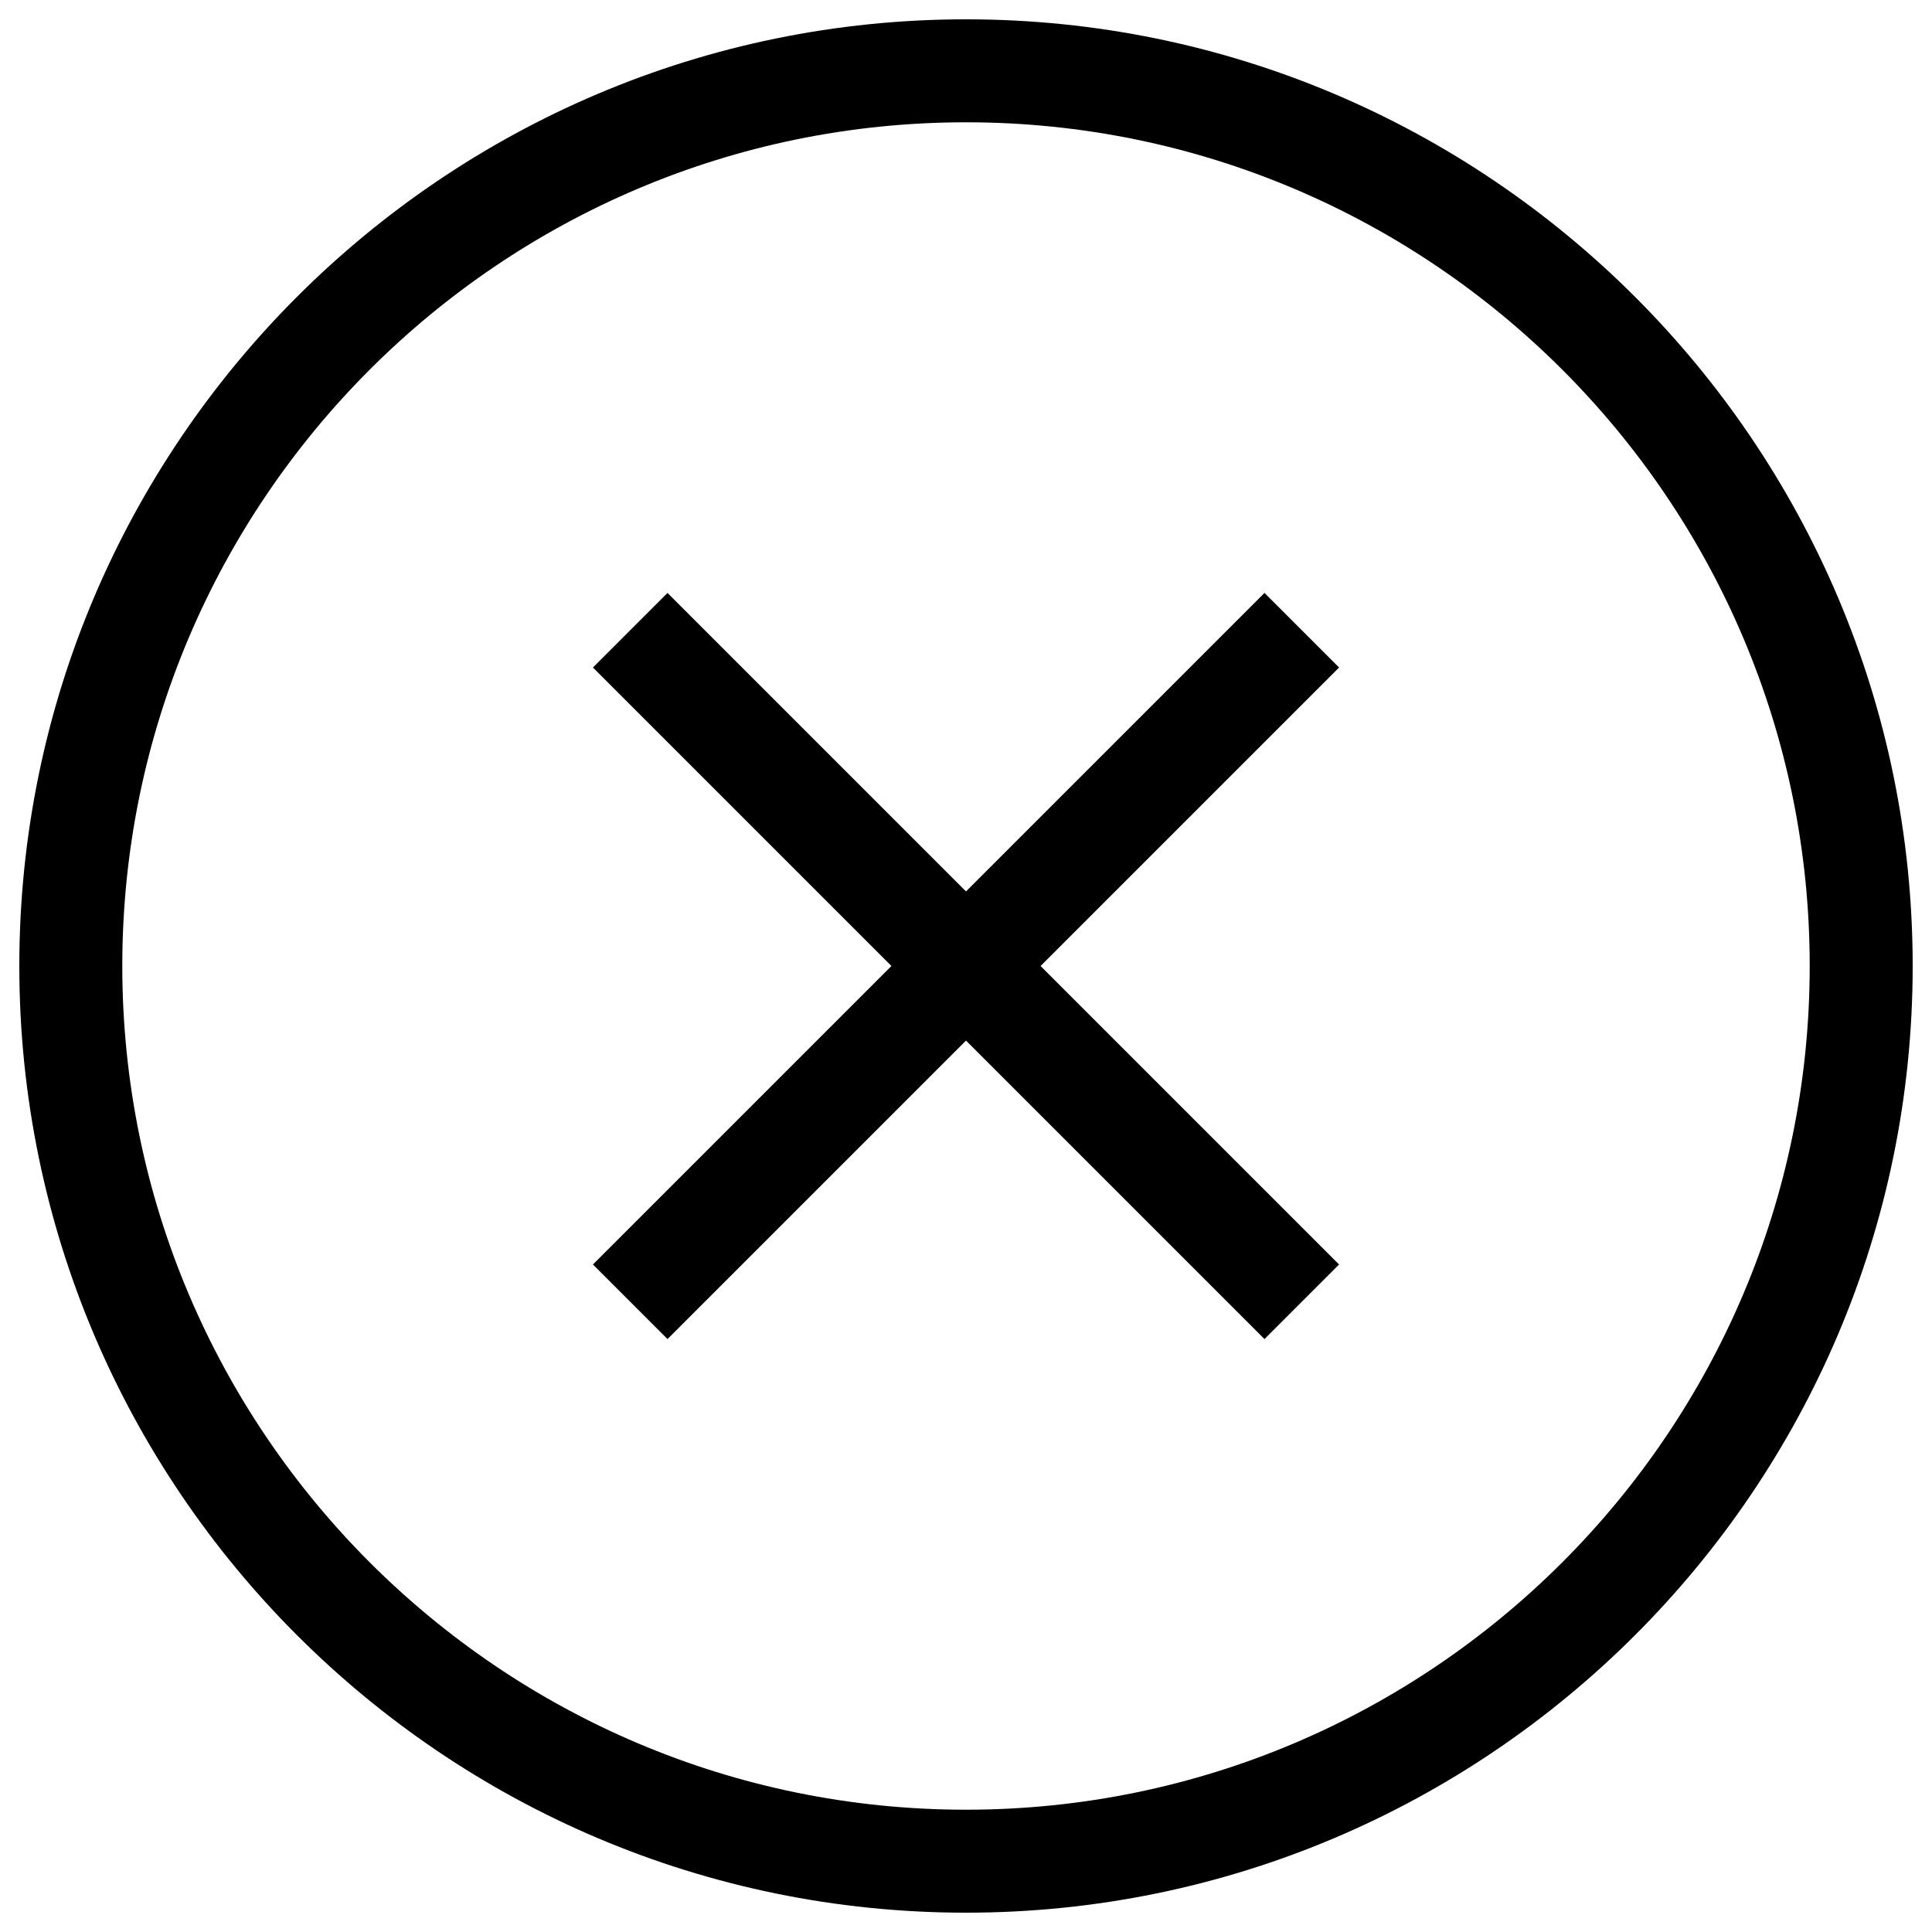
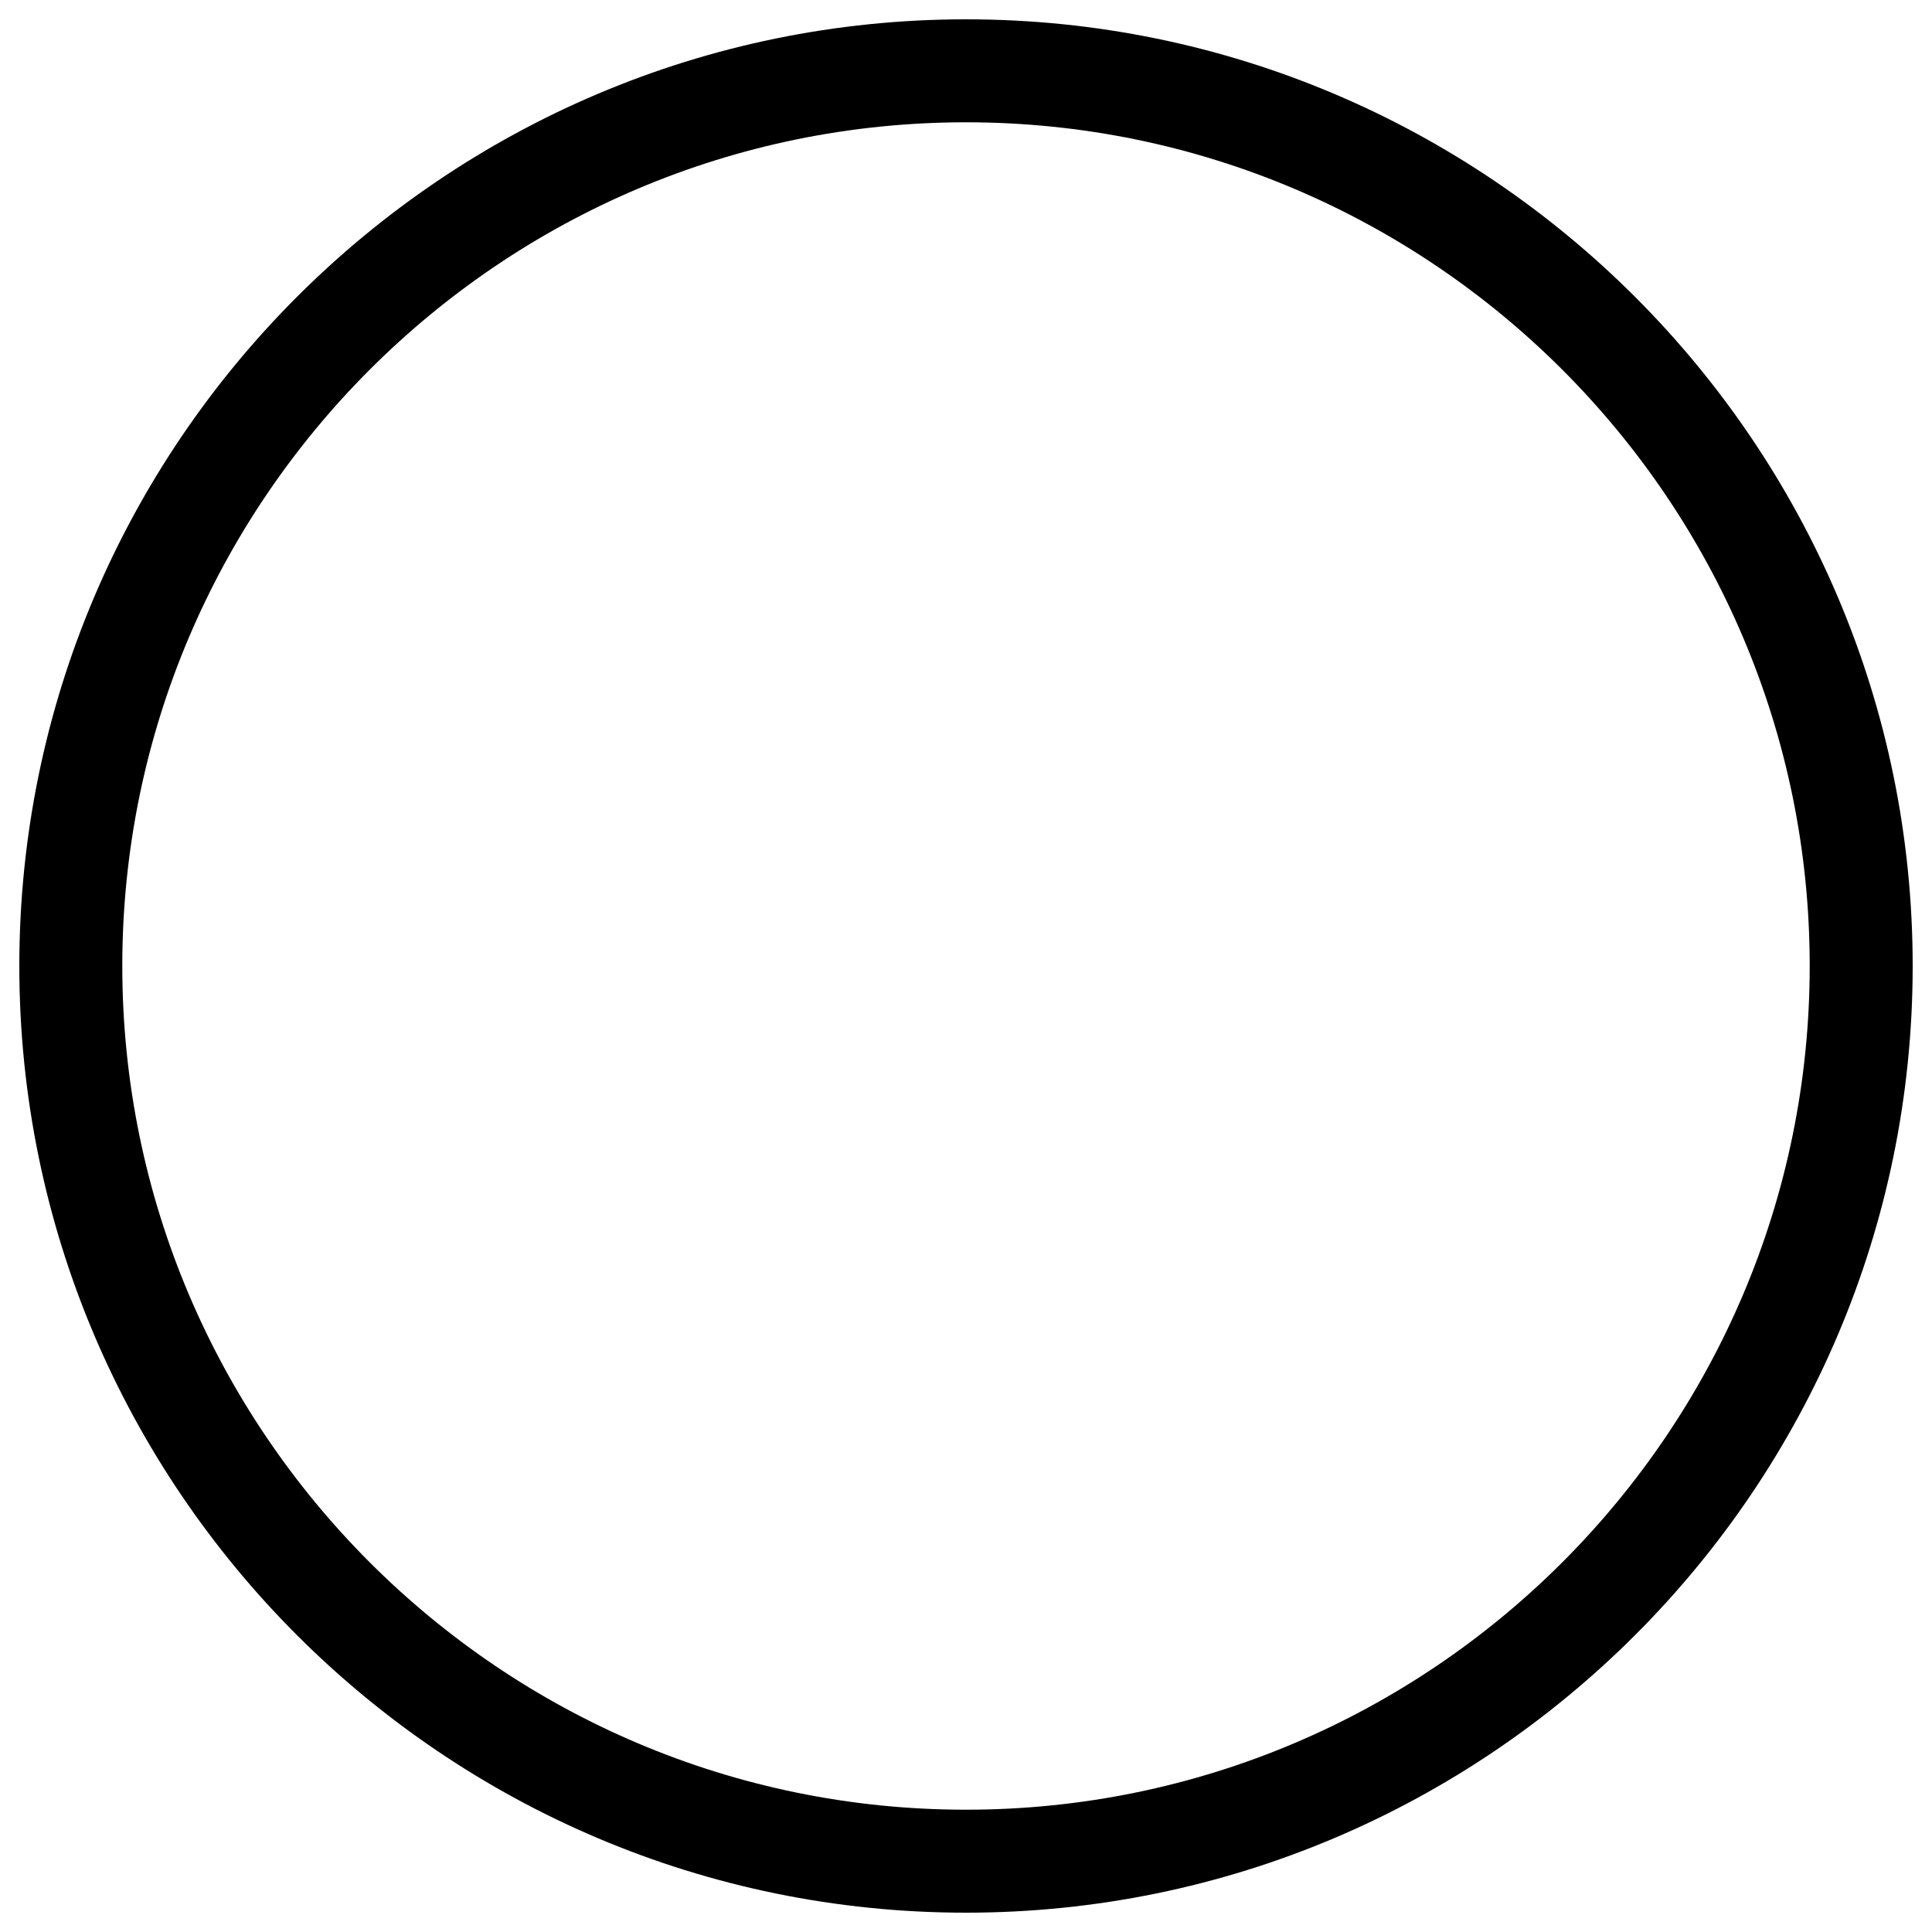
<svg xmlns="http://www.w3.org/2000/svg" version="1.1" x="0px" y="0px" viewBox="0 0 1000 1000" enable-background="new 0 0 1000 1000" xml:space="preserve">
  <g>
    <path d="M500,10C229.8,10,10,229.8,10,500c0,270.2,219.8,490,490,490c270.2,0,490-219.8,490-490C990,229.8,770.2,10,500,10z M500,936.7C259.2,936.7,63.3,740.8,63.3,500C63.3,259.2,259.2,63.3,500,63.3c240.8,0,436.7,195.9,436.7,436.7C936.7,740.8,740.8,936.7,500,936.7z" />
-     <path d="M654.5,306.9L500,461.4L345.5,306.9l-38.6,38.6L461.4,500L306.9,654.5l38.6,38.6L500,538.6l154.5,154.5l38.6-38.6L538.6,500l154.5-154.5L654.5,306.9z" />
  </g>
</svg>